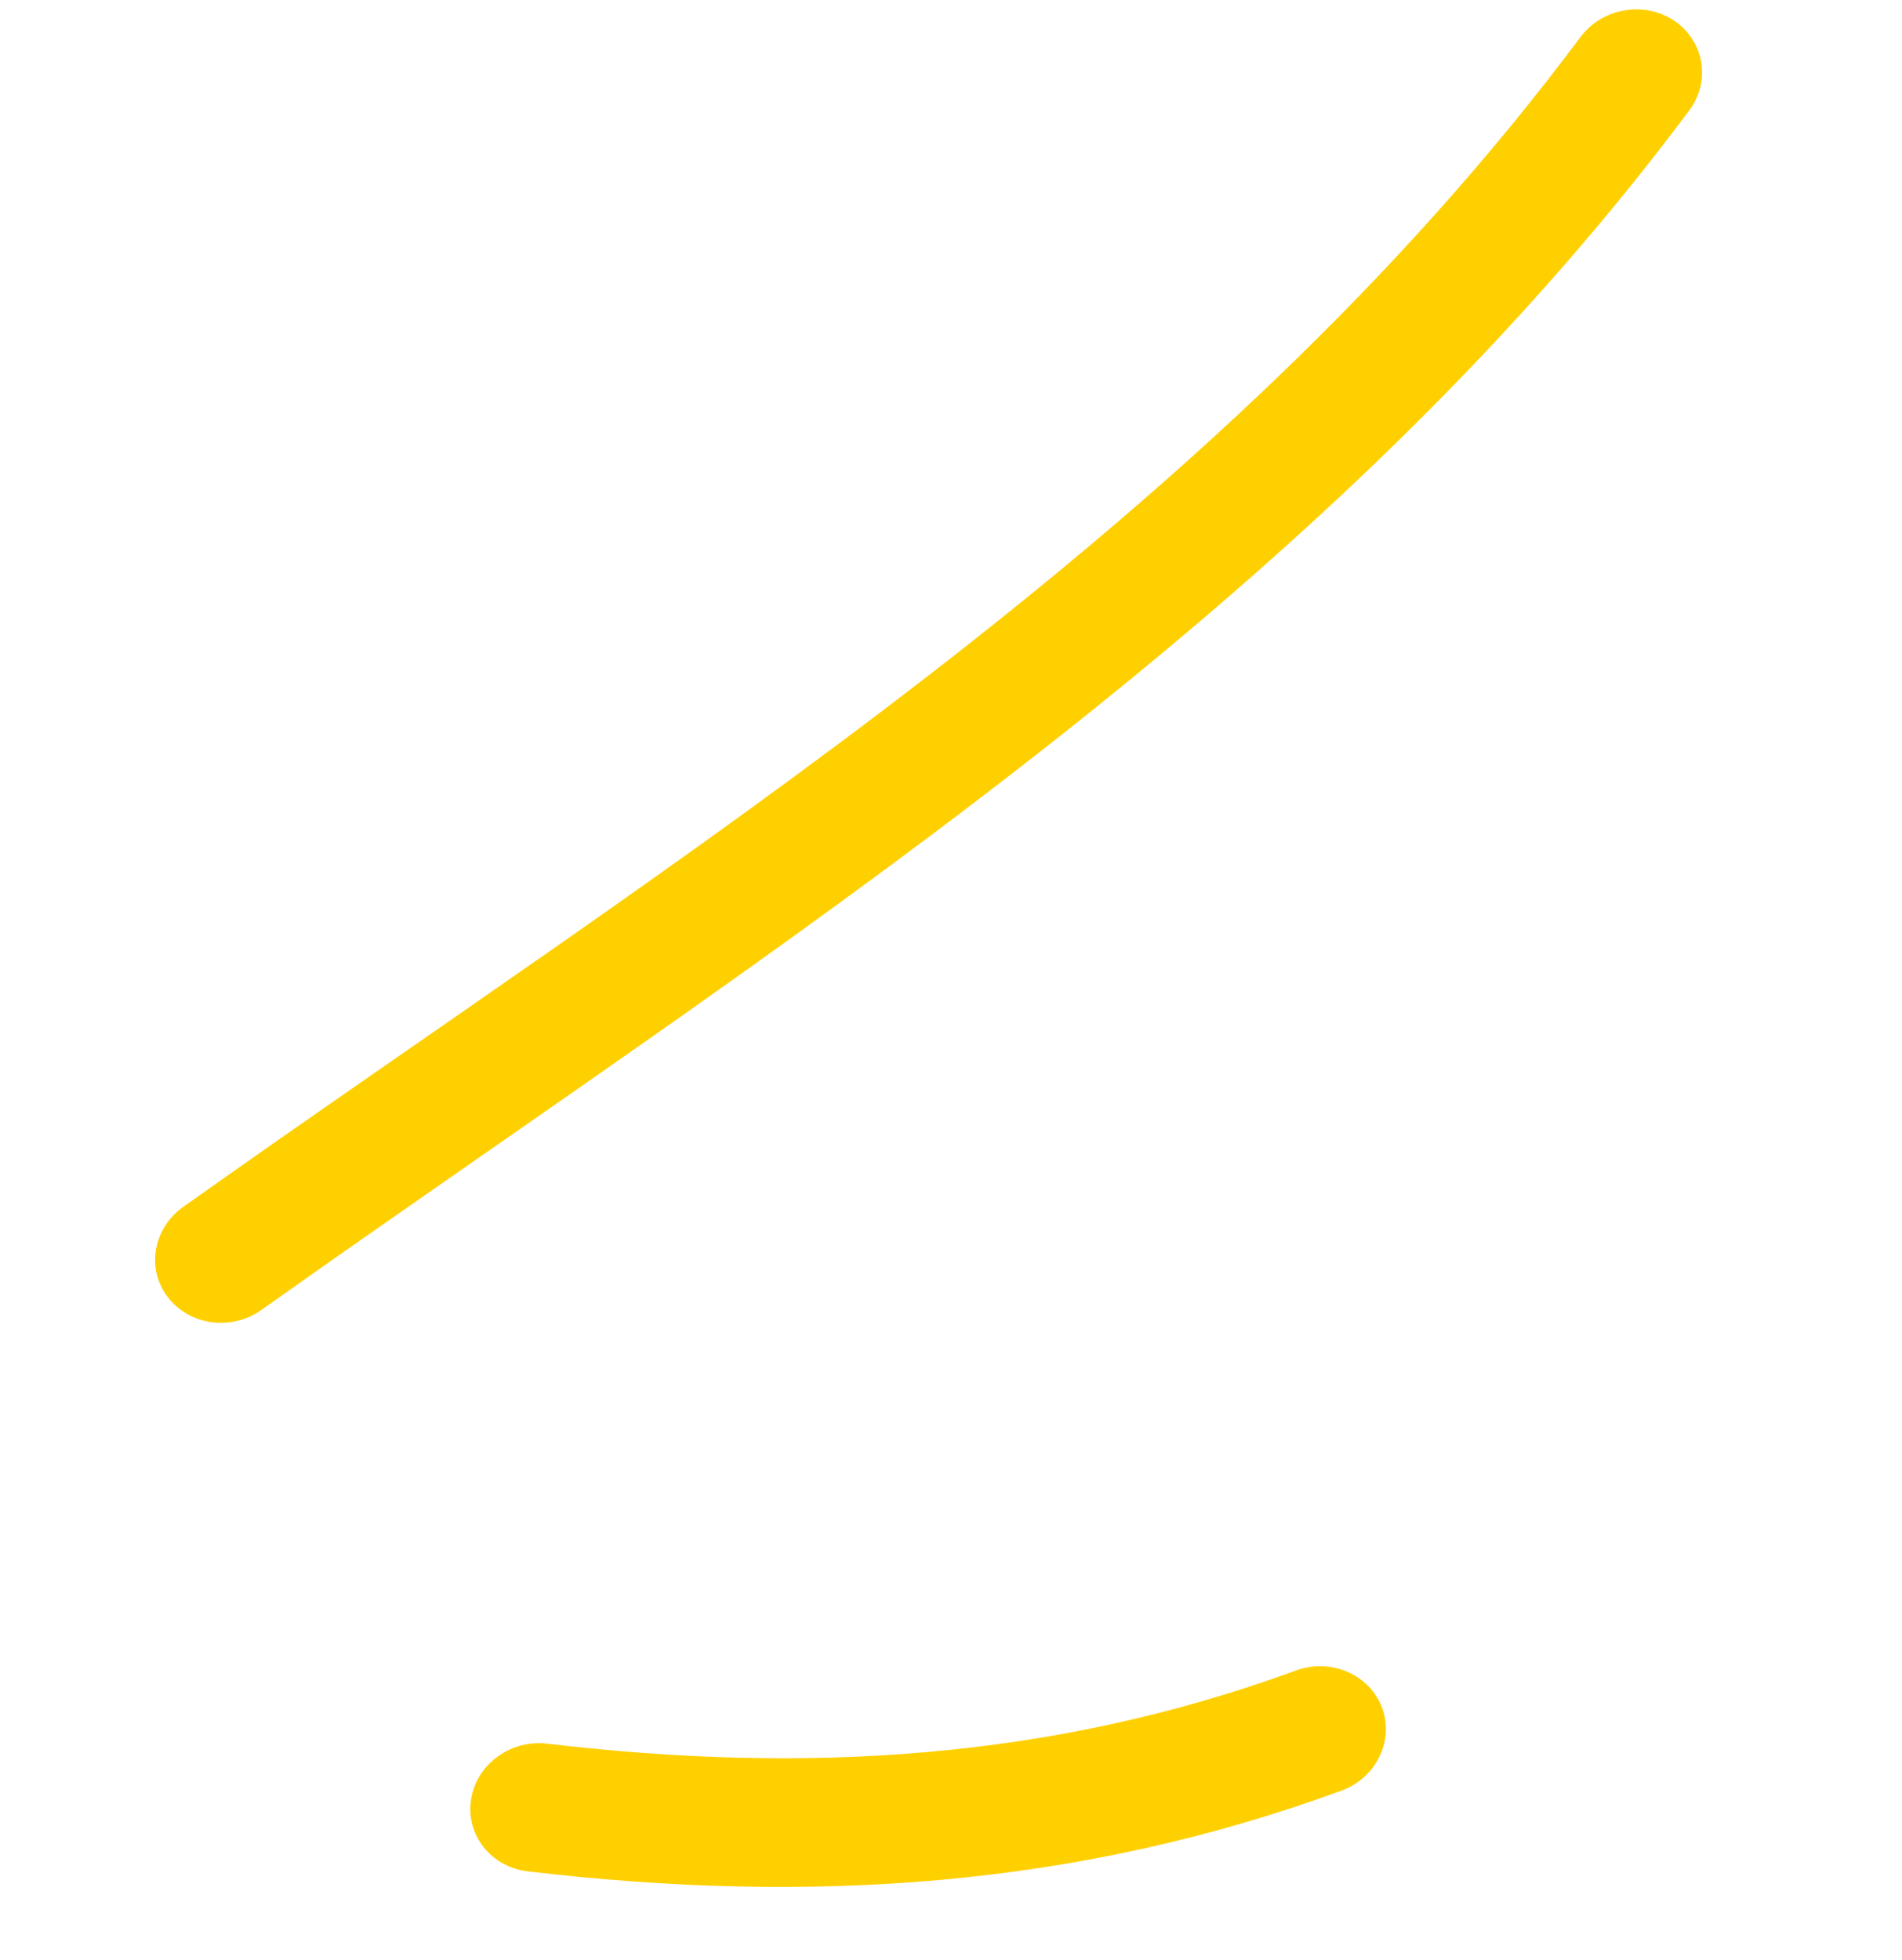
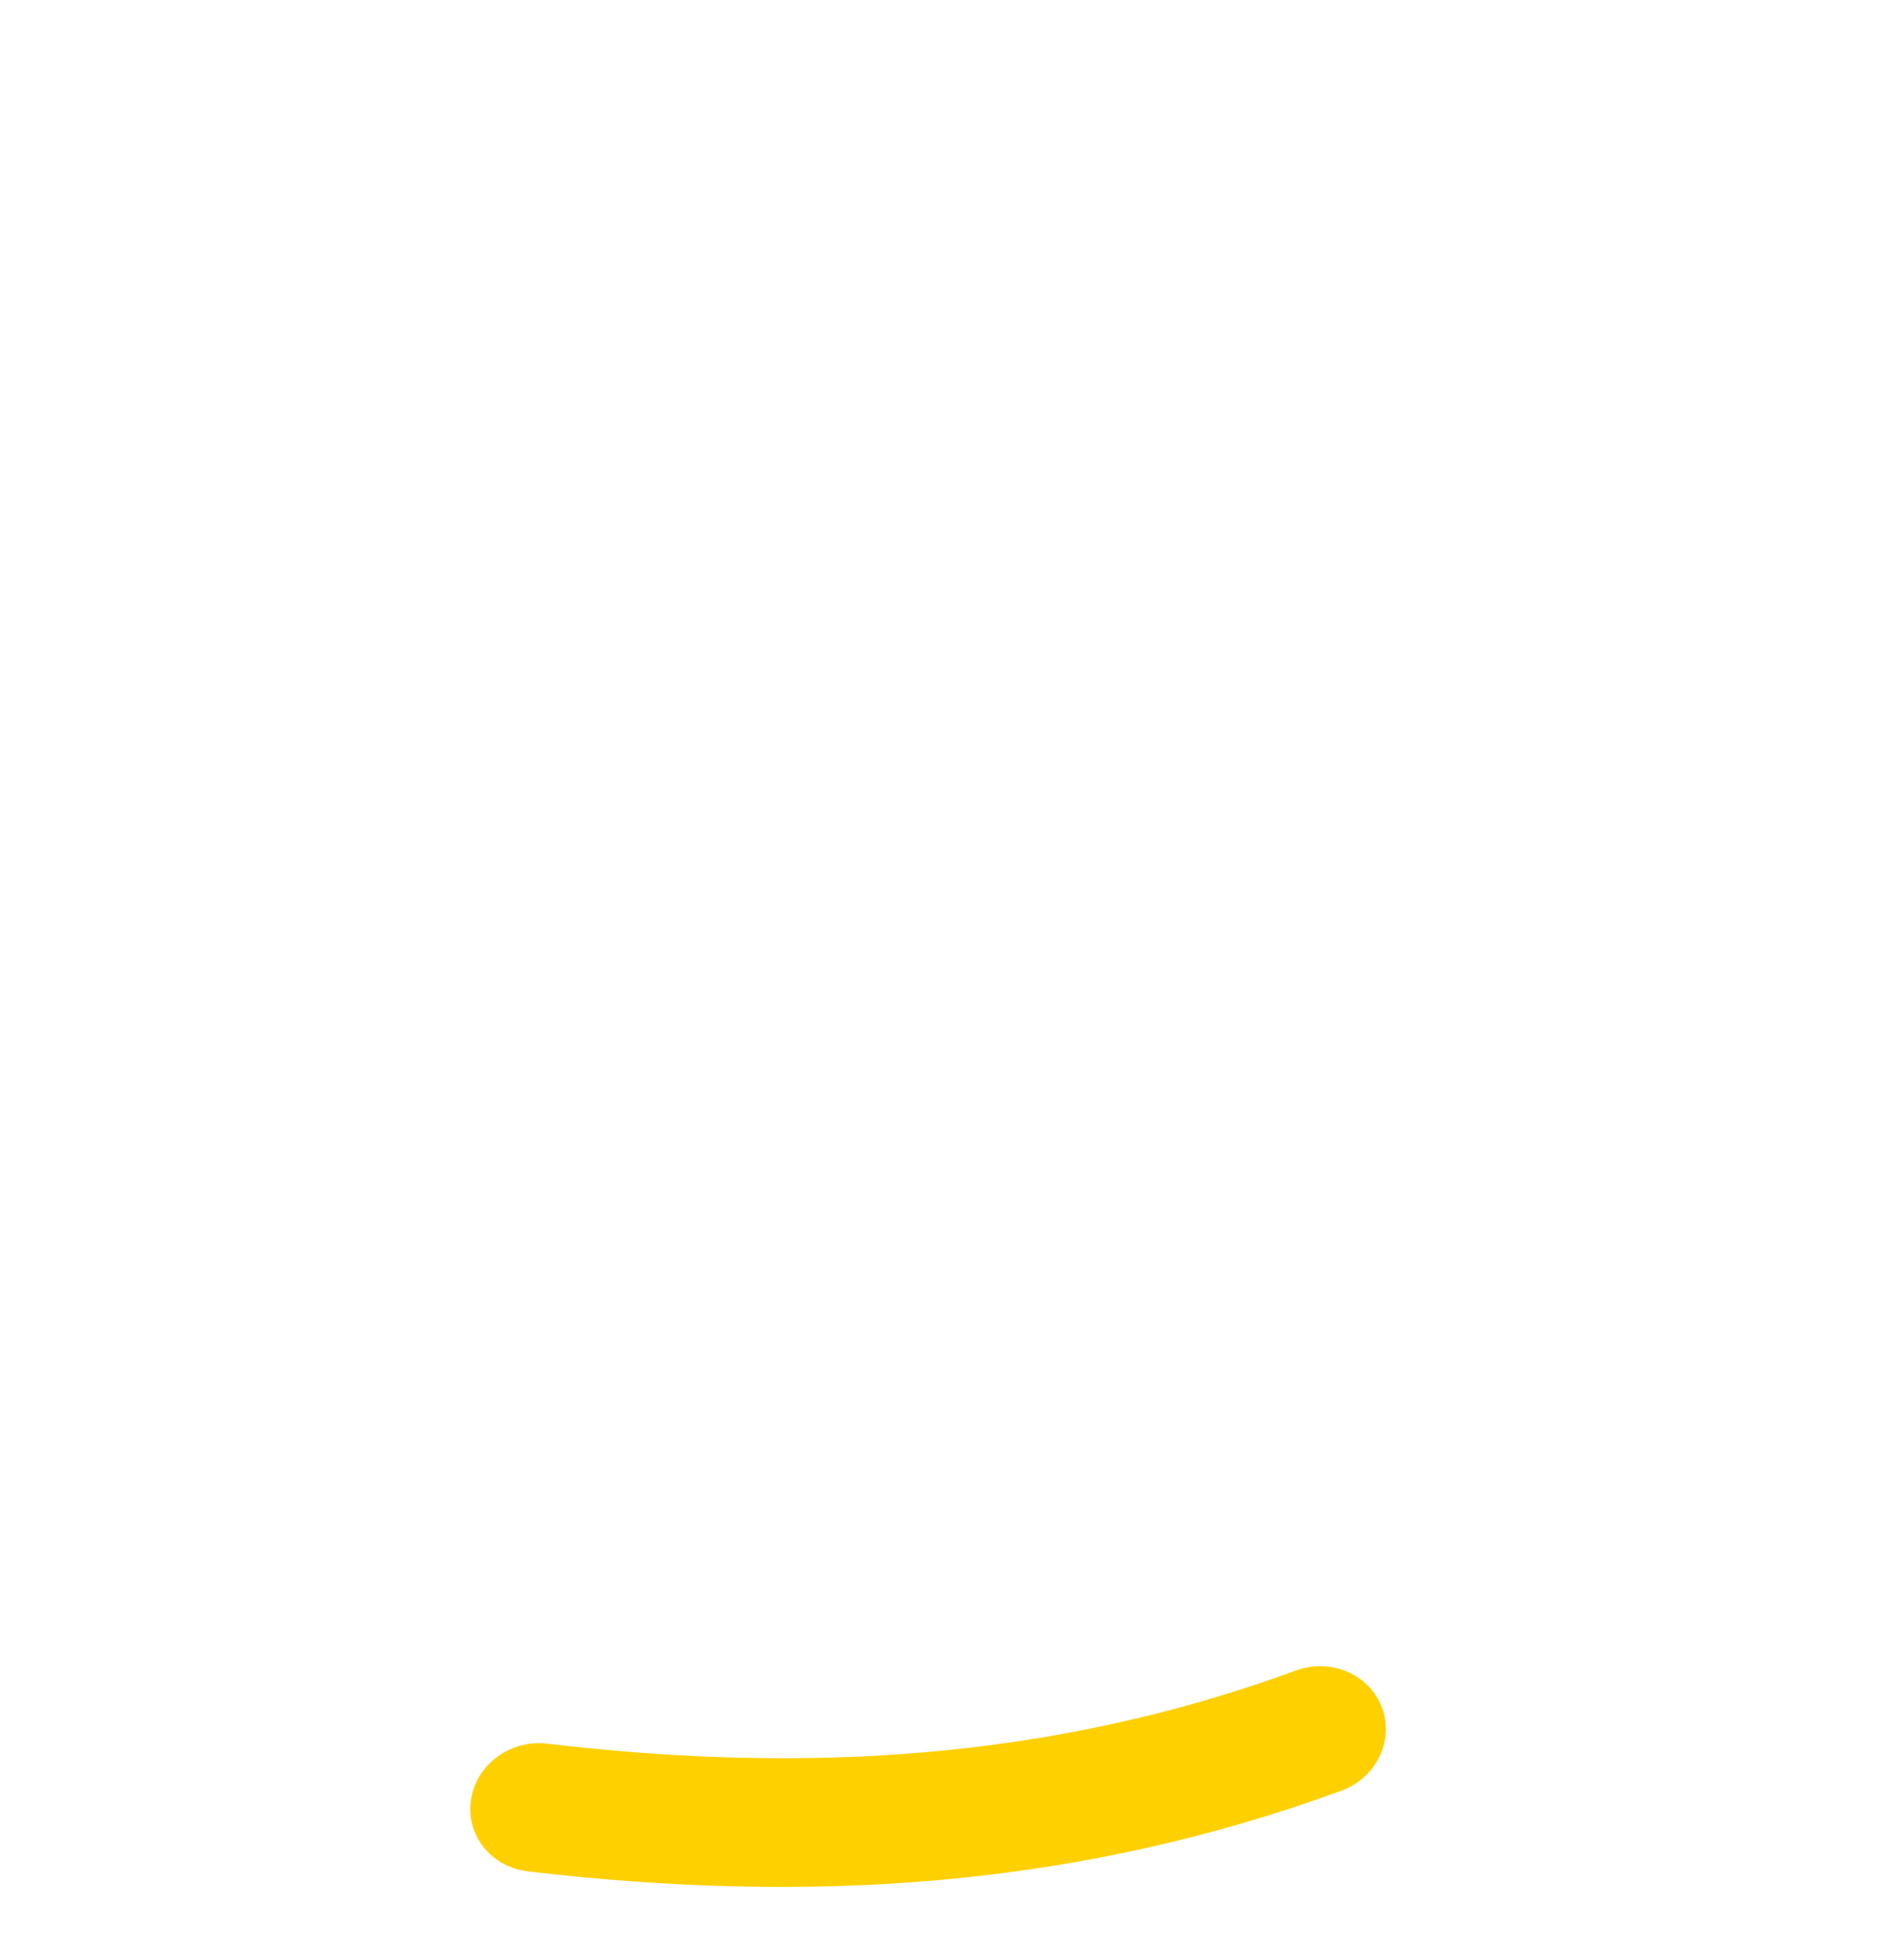
<svg xmlns="http://www.w3.org/2000/svg" width="33" height="34" viewBox="0 0 33 34" fill="none">
-   <path fill-rule="evenodd" clip-rule="evenodd" d="M3.177 20.939C11.813 14.808 21.077 9.147 27.42 0.644C27.799 0.139 28.526 0.01 29.049 0.36C29.569 0.713 29.687 1.406 29.31 1.914C22.819 10.615 13.377 16.451 4.539 22.723C4.019 23.096 3.286 22.996 2.911 22.503C2.533 22.012 2.656 21.312 3.177 20.939Z" fill="#FFD000" />
  <path fill-rule="evenodd" clip-rule="evenodd" d="M9.492 30.25C13.952 30.777 18.231 30.539 22.482 28.982C23.089 28.759 23.756 29.047 23.977 29.62C24.194 30.197 23.878 30.845 23.275 31.065C18.653 32.758 14.009 33.038 9.16 32.466C8.522 32.392 8.078 31.835 8.172 31.222C8.263 30.612 8.857 30.174 9.492 30.25Z" fill="#FFD000" />
</svg>